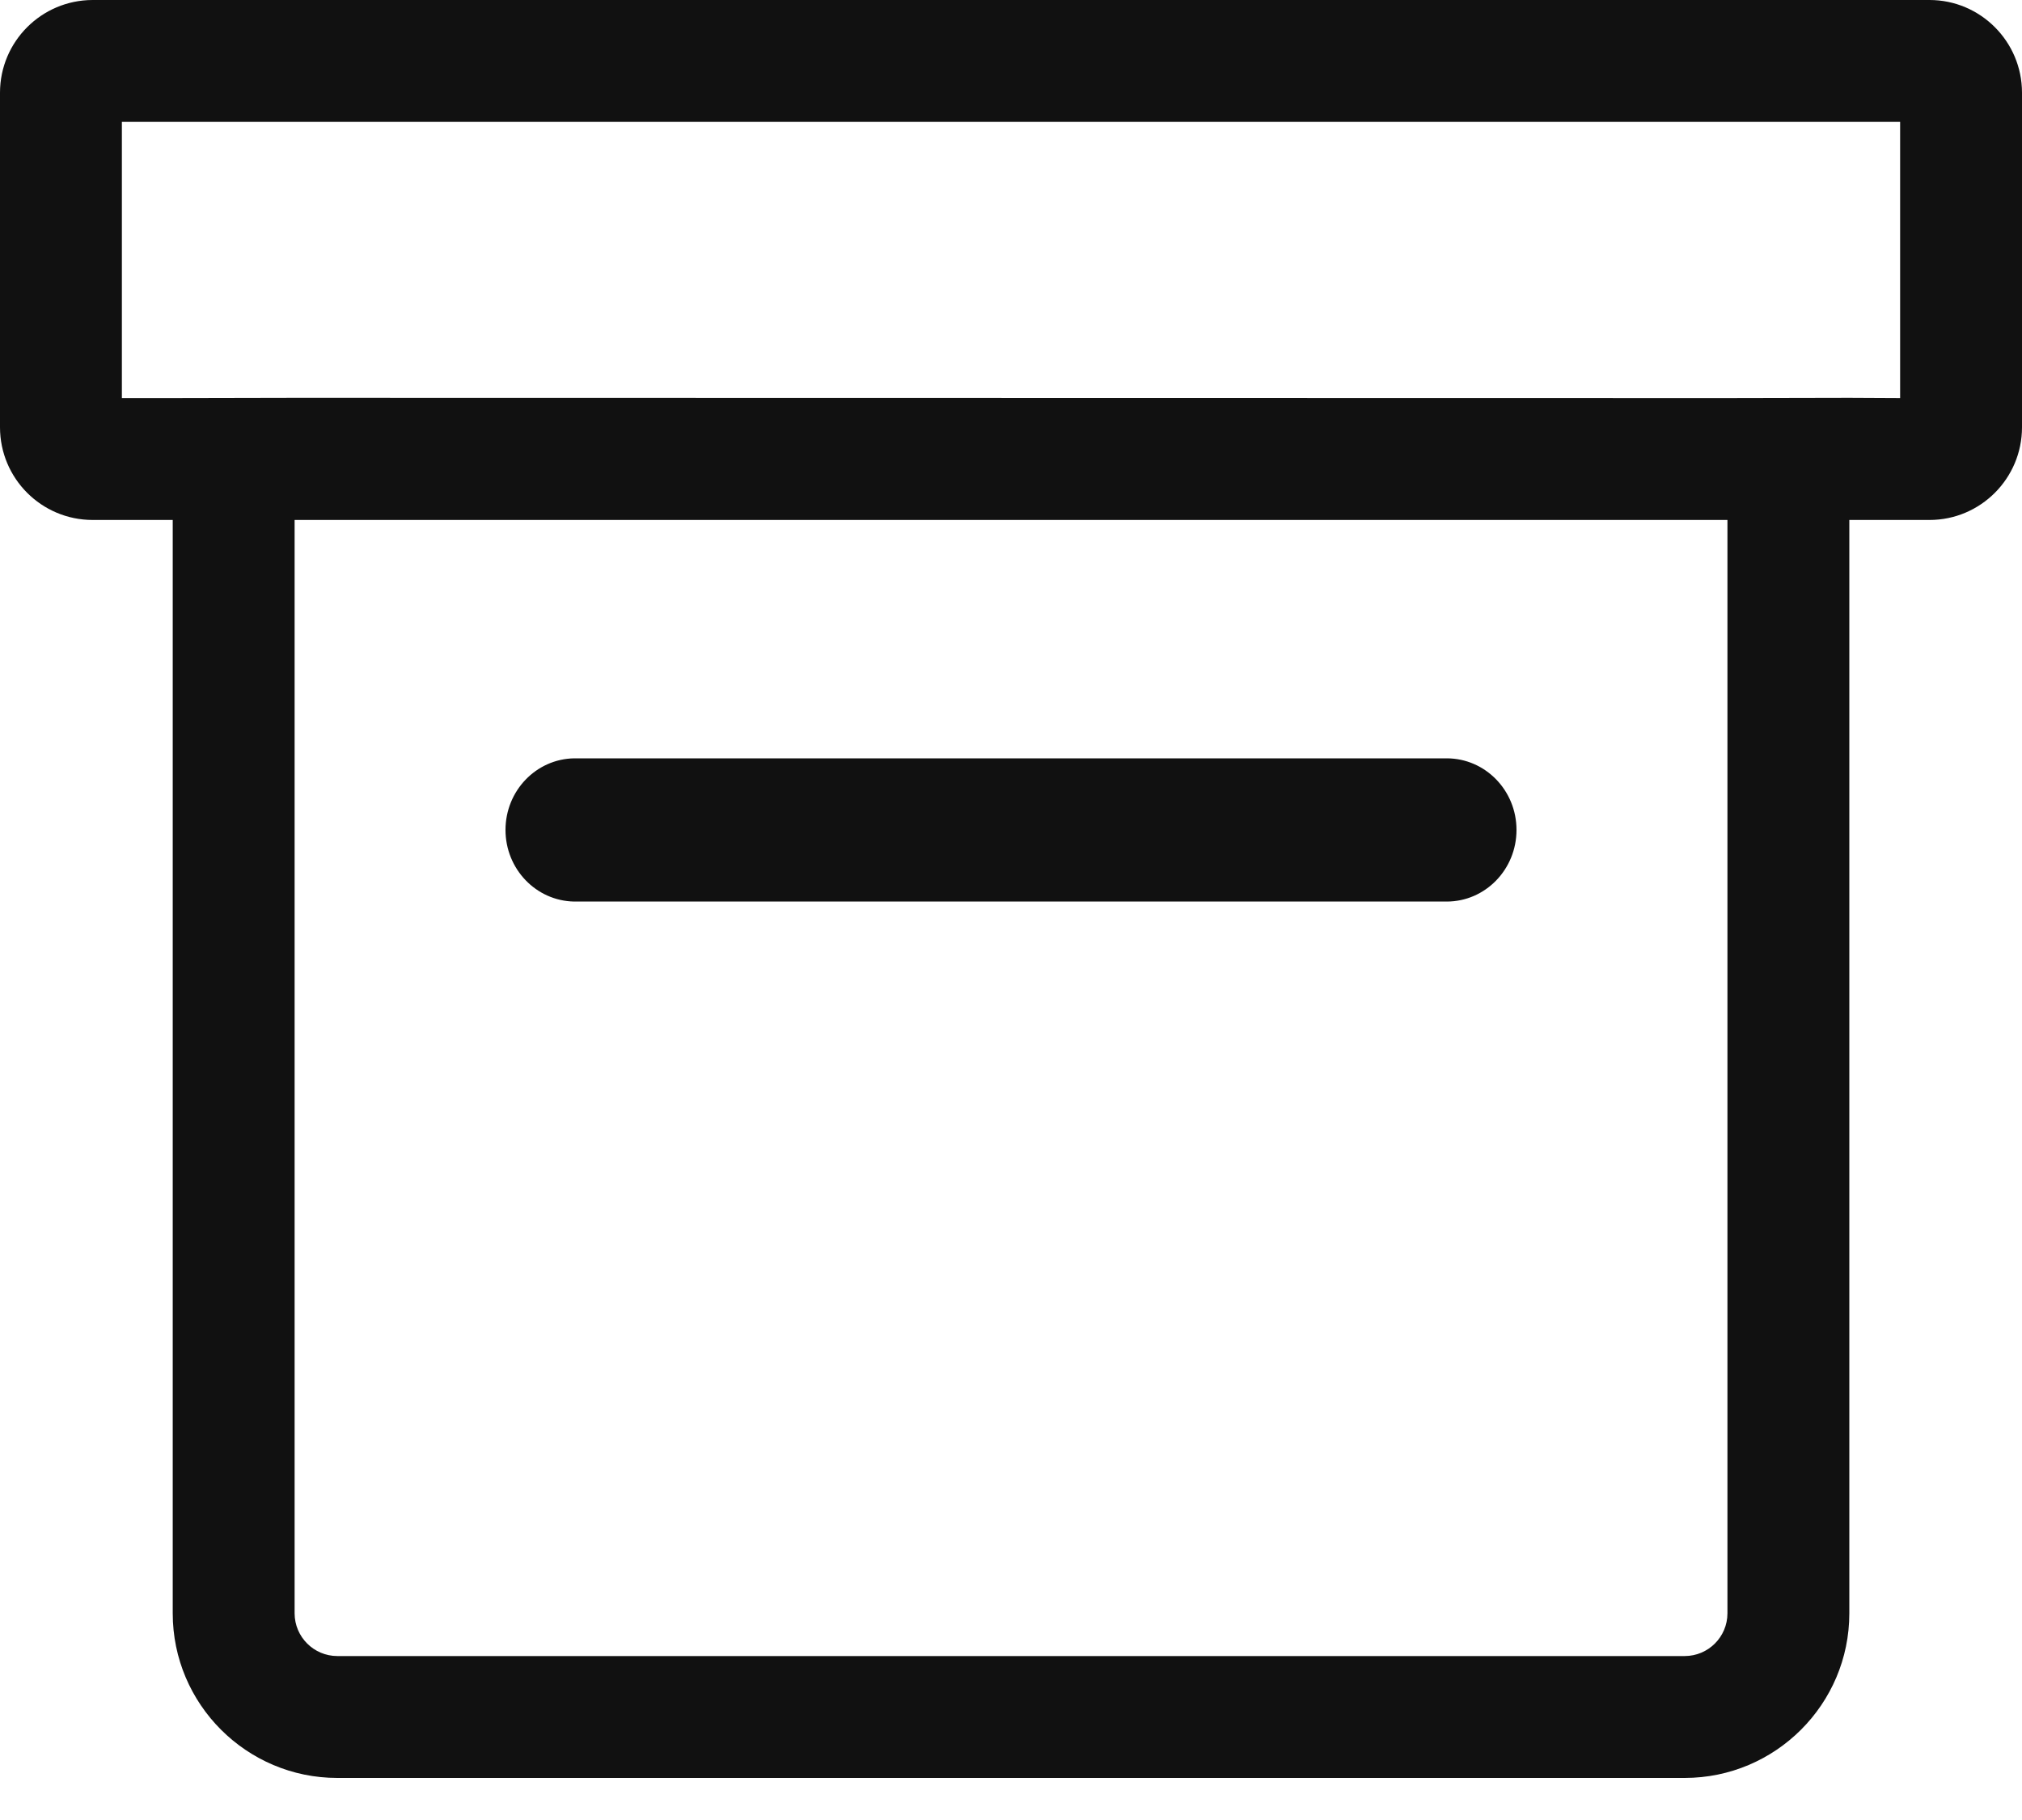
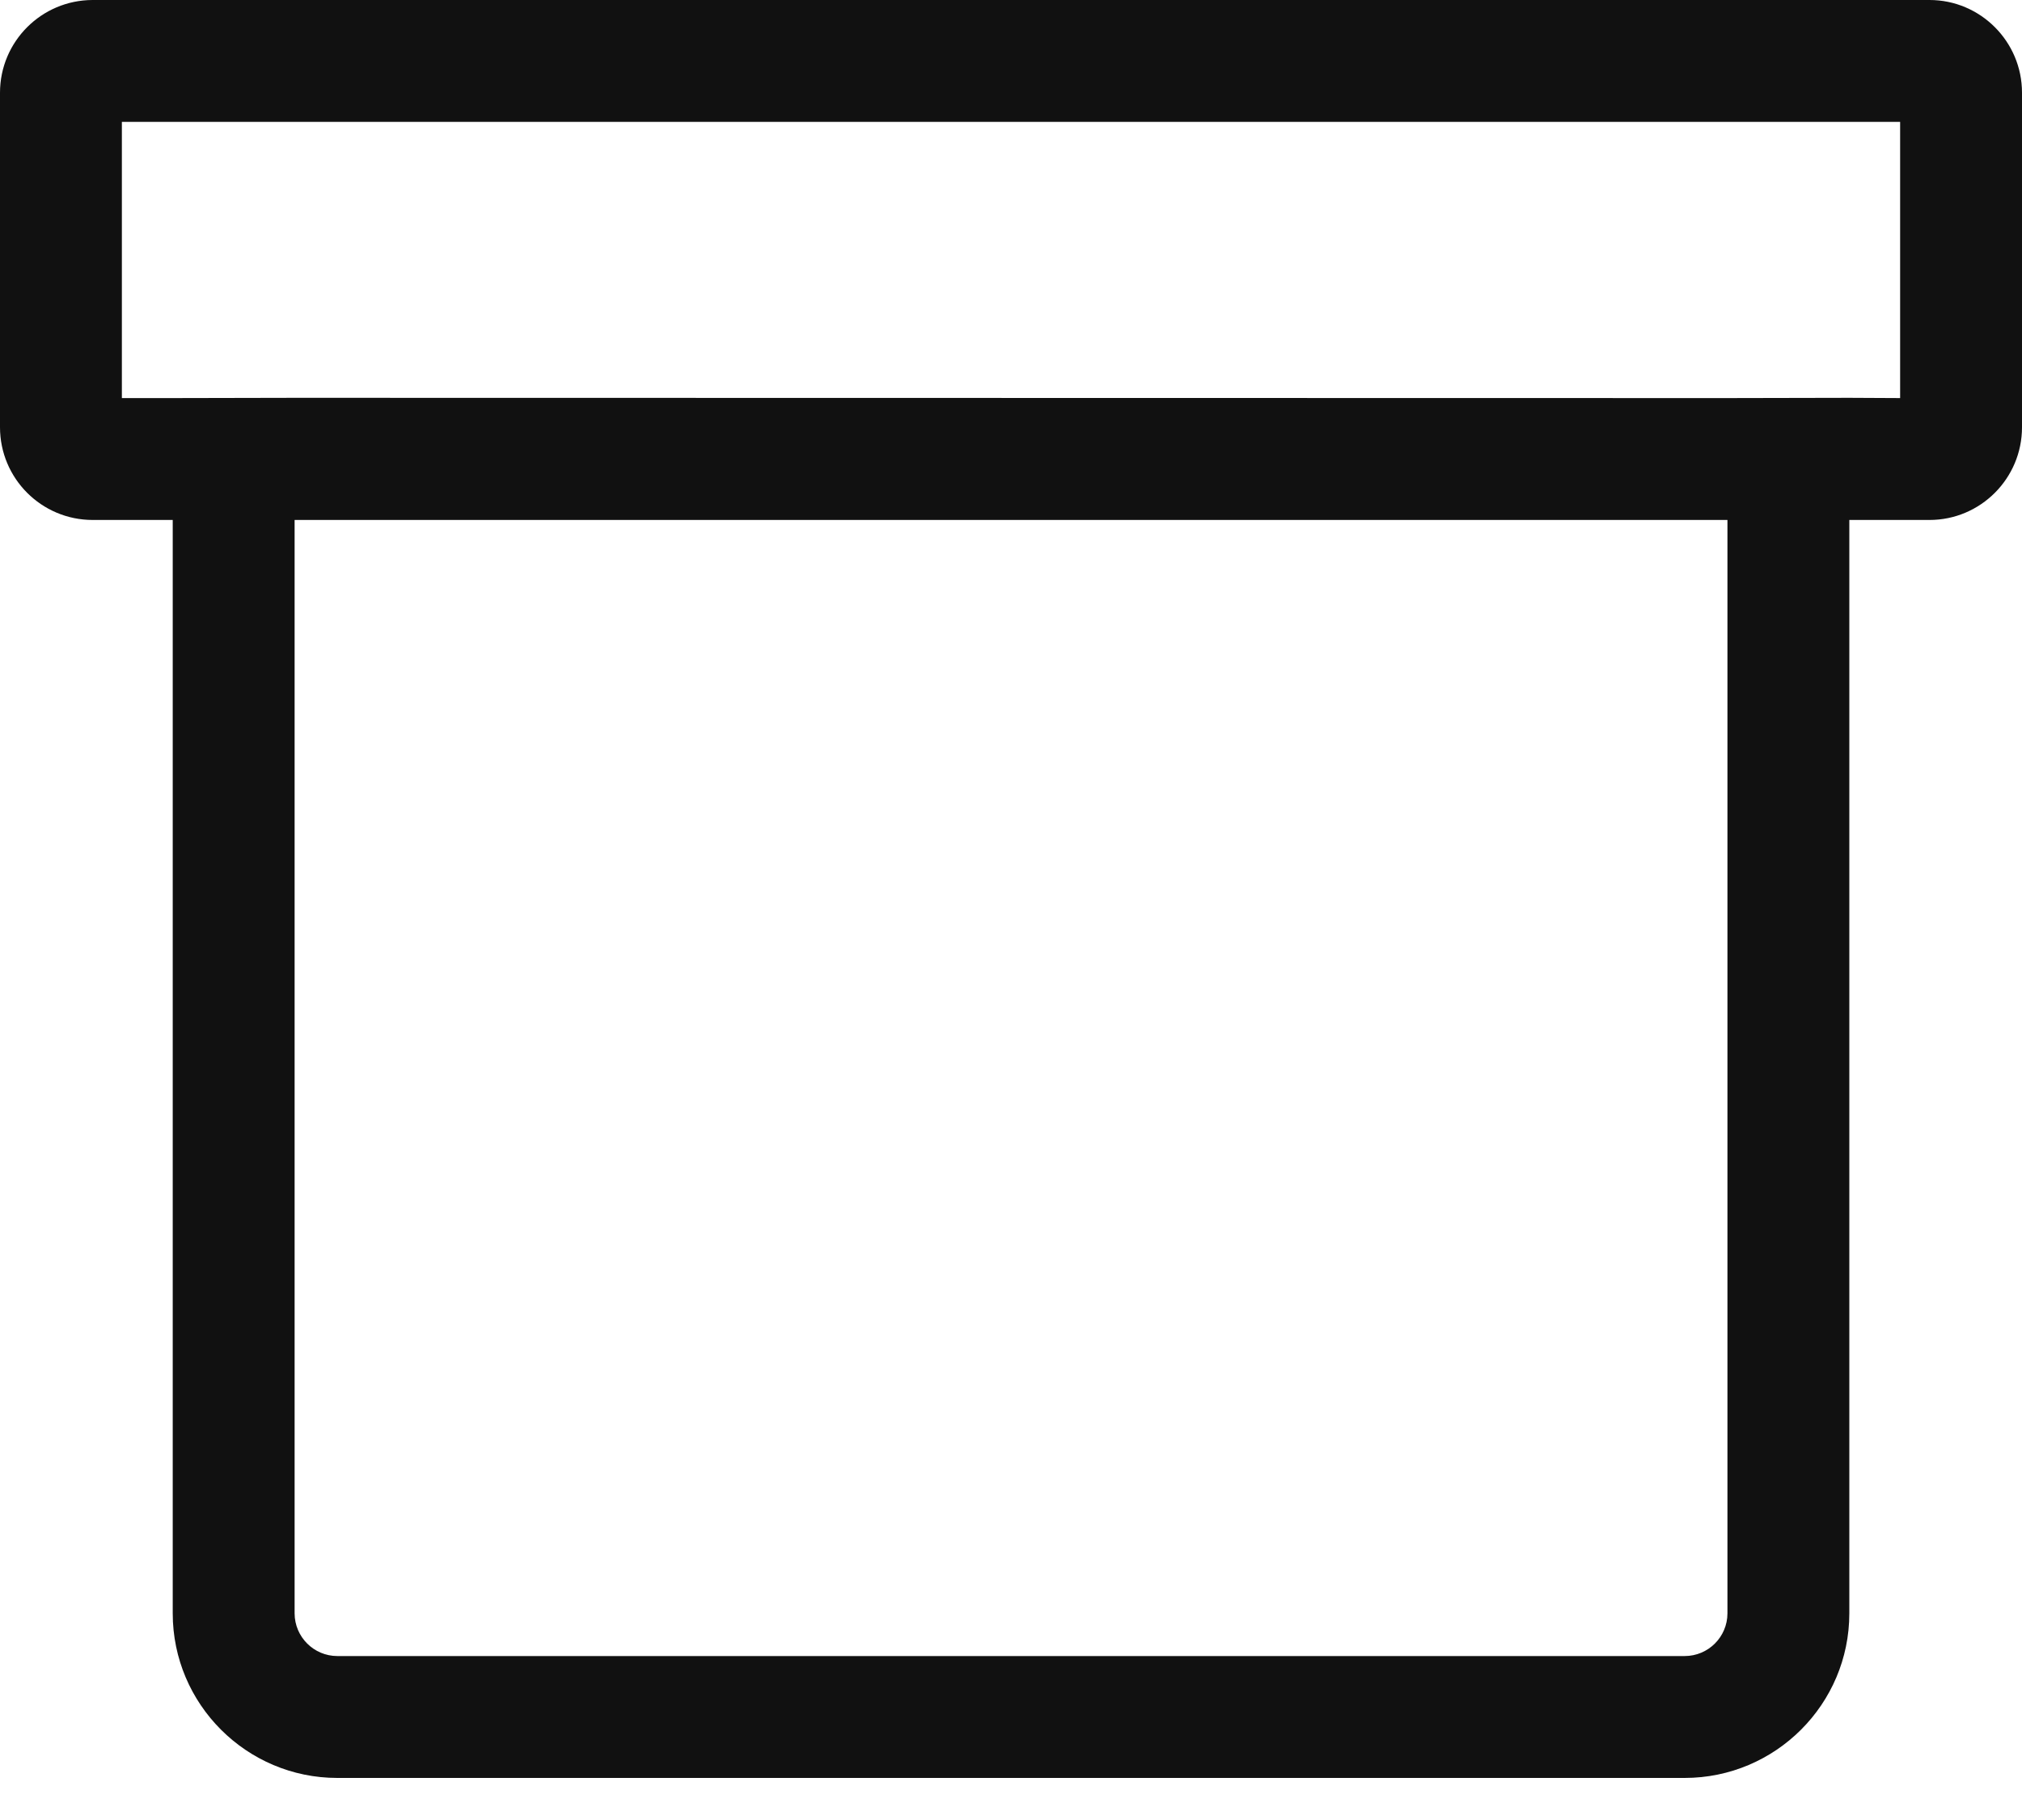
<svg xmlns="http://www.w3.org/2000/svg" version="1.1" width="40px" height="36px" viewBox="0 0 40.0 36.0">
  <defs>
    <clipPath id="i0">
      <path d="M1920,0 L1920,3483 L0,3483 L0,0 L1920,0 Z" />
    </clipPath>
    <clipPath id="i1">
      <path d="M38.17,0 C39.179,0 40,0.823 40,1.833 L40,8.452 C40,9.463 39.179,10.285 38.17,10.285 L36.584,10.285 L36.584,31.913 C36.584,33.708 35.123,35.168 33.326,35.168 L6.673,35.168 C4.878,35.168 3.417,33.708 3.417,31.913 L3.417,10.285 L1.832,10.285 C0.82,10.284 0.001,9.464 0,8.452 L0,1.833 C0.001,0.822 0.82,0.002 1.832,0 Z M34.173,10.285 L5.828,10.285 L5.828,31.913 C5.83,32.379 6.207,32.756 6.673,32.757 L33.327,32.757 C33.793,32.757 34.172,32.379 34.173,31.913 L34.173,10.285 Z M37.589,2.411 L2.411,2.411 L2.411,7.874 L3.417,7.874 L5.828,7.869 L34.173,7.874 L36.584,7.869 L37.589,7.874 L37.589,2.411 Z" />
    </clipPath>
    <clipPath id="i2">
      <path d="M18.619,0 C19.382,0 20,0.634 20,1.416 C20,2.199 19.382,2.833 18.619,2.833 L1.359,2.833 C0.605,2.82 0,2.19 0,1.416 C0,0.643 0.605,0.012 1.359,0 Z" />
    </clipPath>
  </defs>
  <g transform="translate(-483.0 -1174.0)">
    <g clip-path="url(#i0)">
      <g transform="translate(438.0 1164.0)">
        <g transform="translate(45.0 10.0)">
          <g clip-path="url(#i1)">
            <polygon points="0,0 40,0 40,35.168 0,35.168 0,0" stroke="none" fill="#111111" />
          </g>
          <g transform="translate(10.0 15.0)">
            <g clip-path="url(#i2)">
-               <polygon points="0,0 20,0 20,2.833 0,2.833 0,0" stroke="none" fill="#111111" />
-             </g>
+               </g>
          </g>
        </g>
      </g>
    </g>
  </g>
</svg>